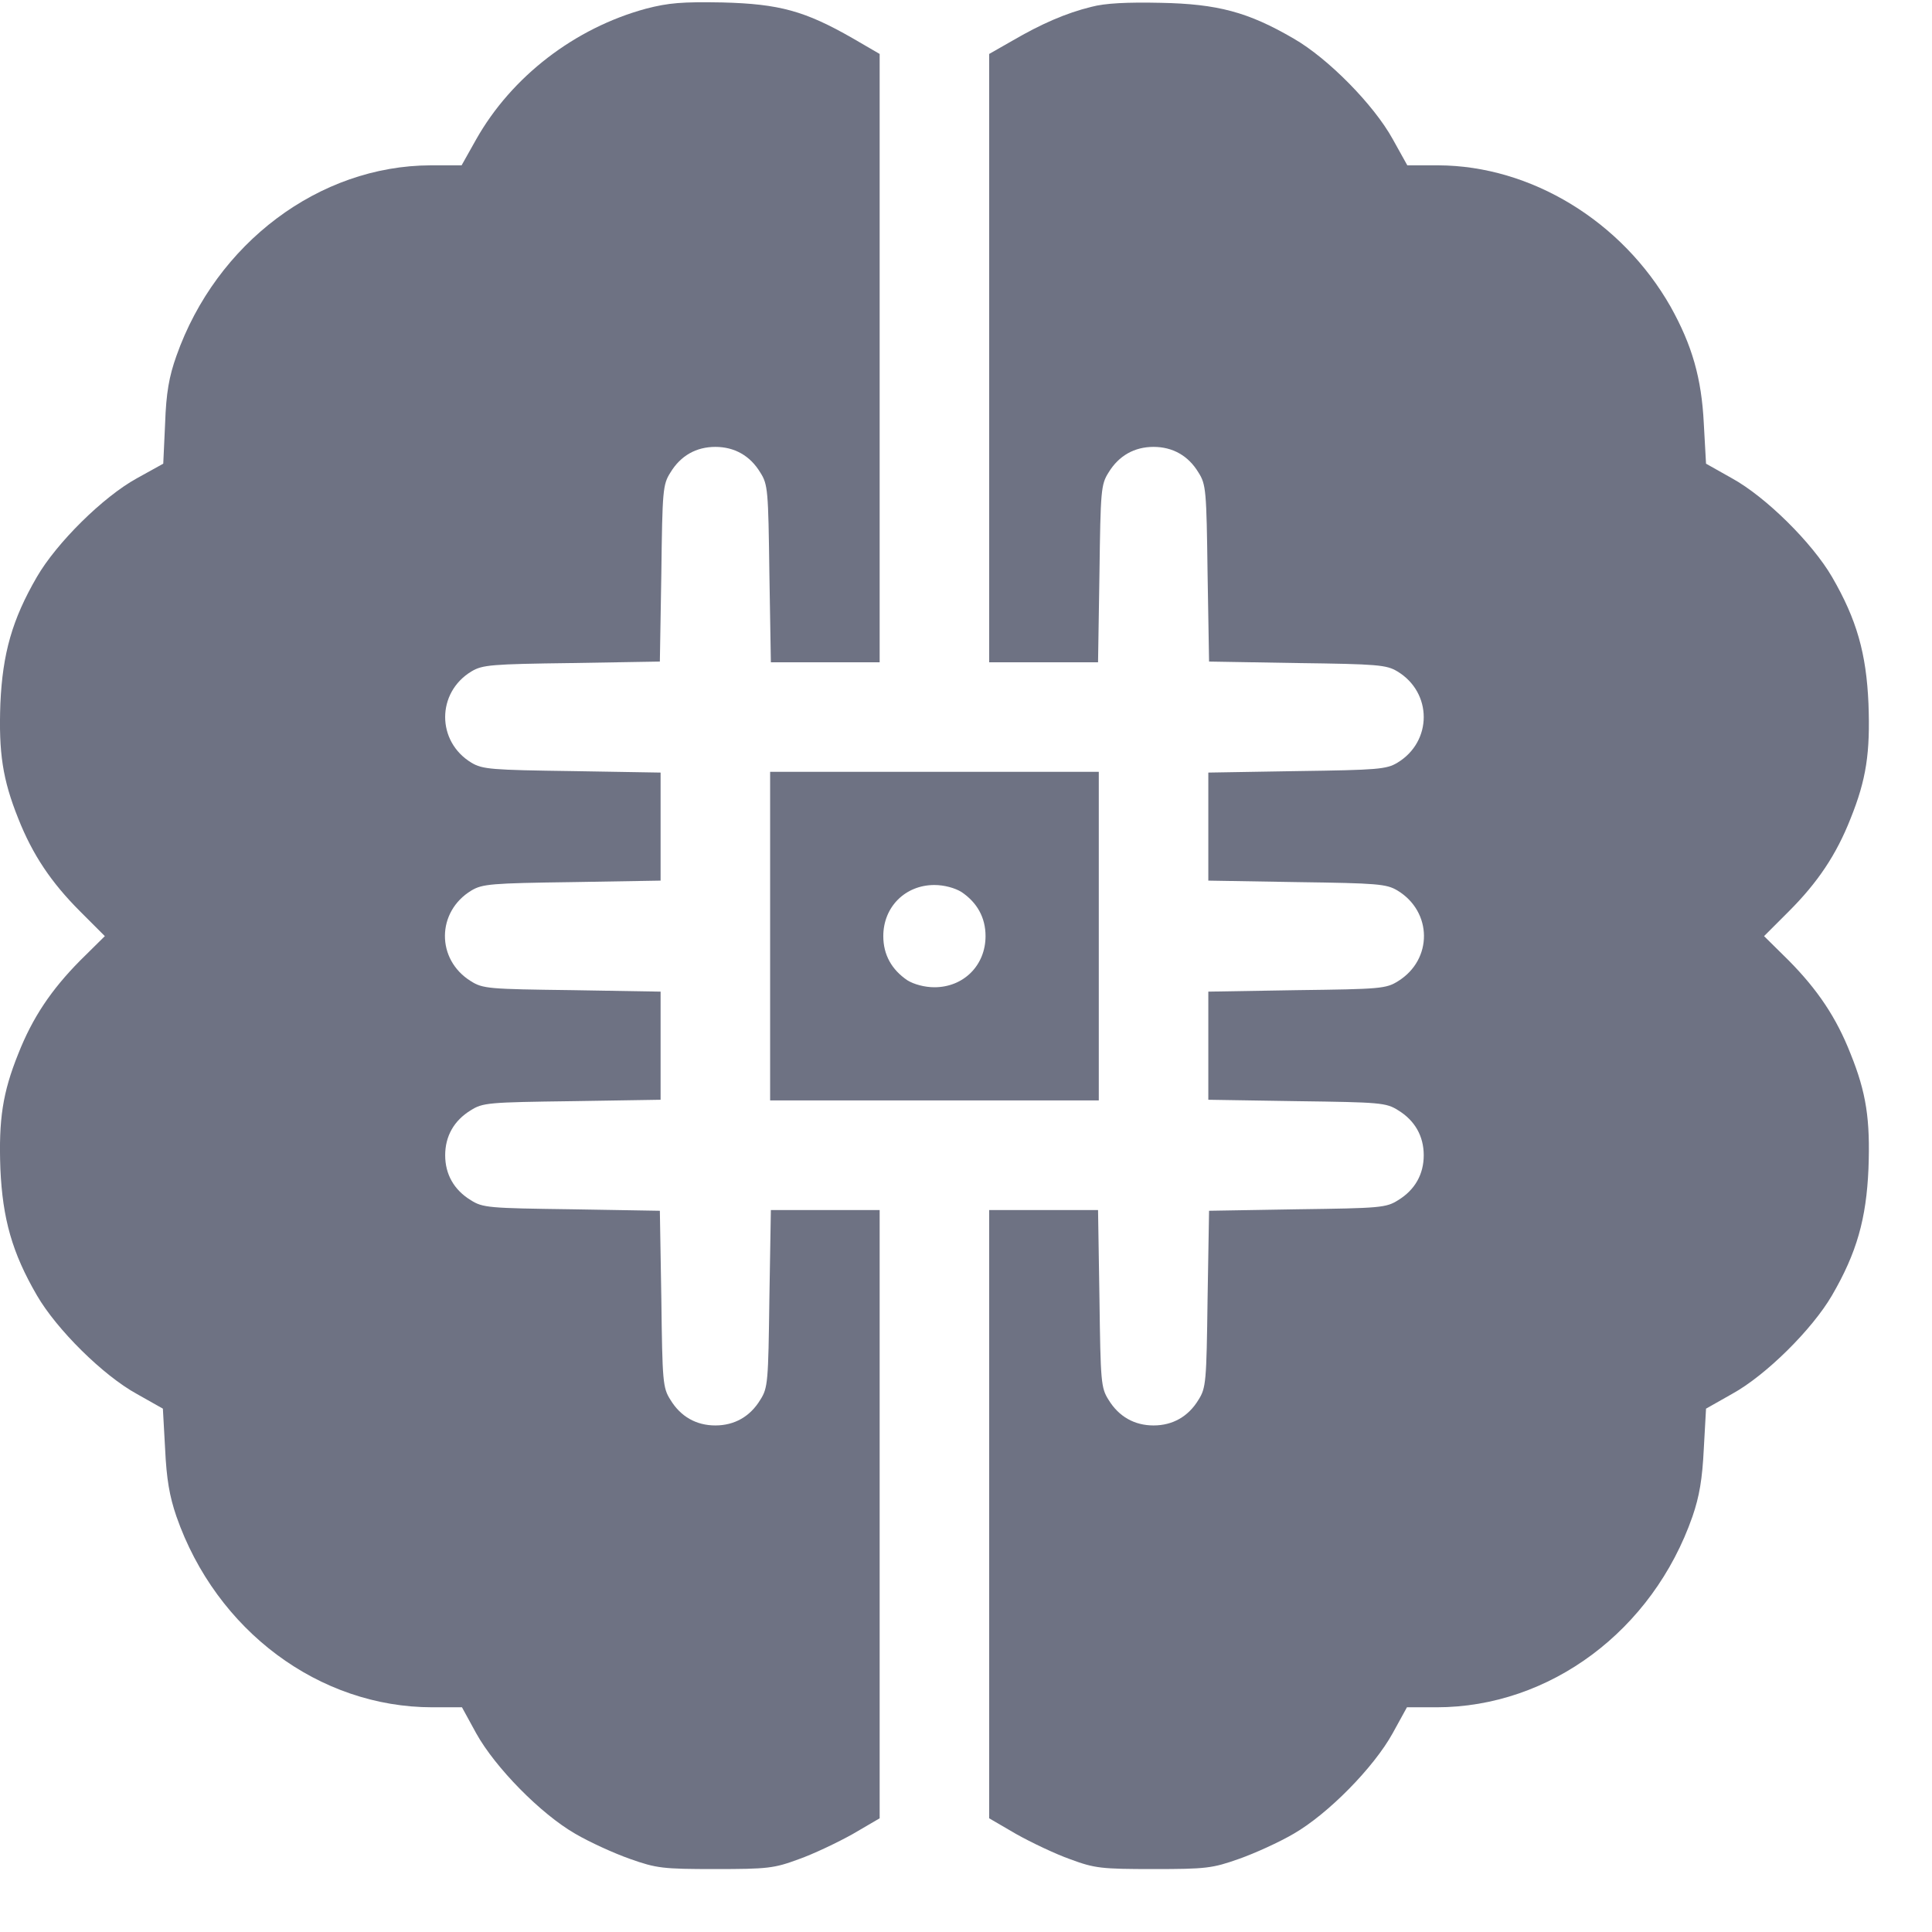
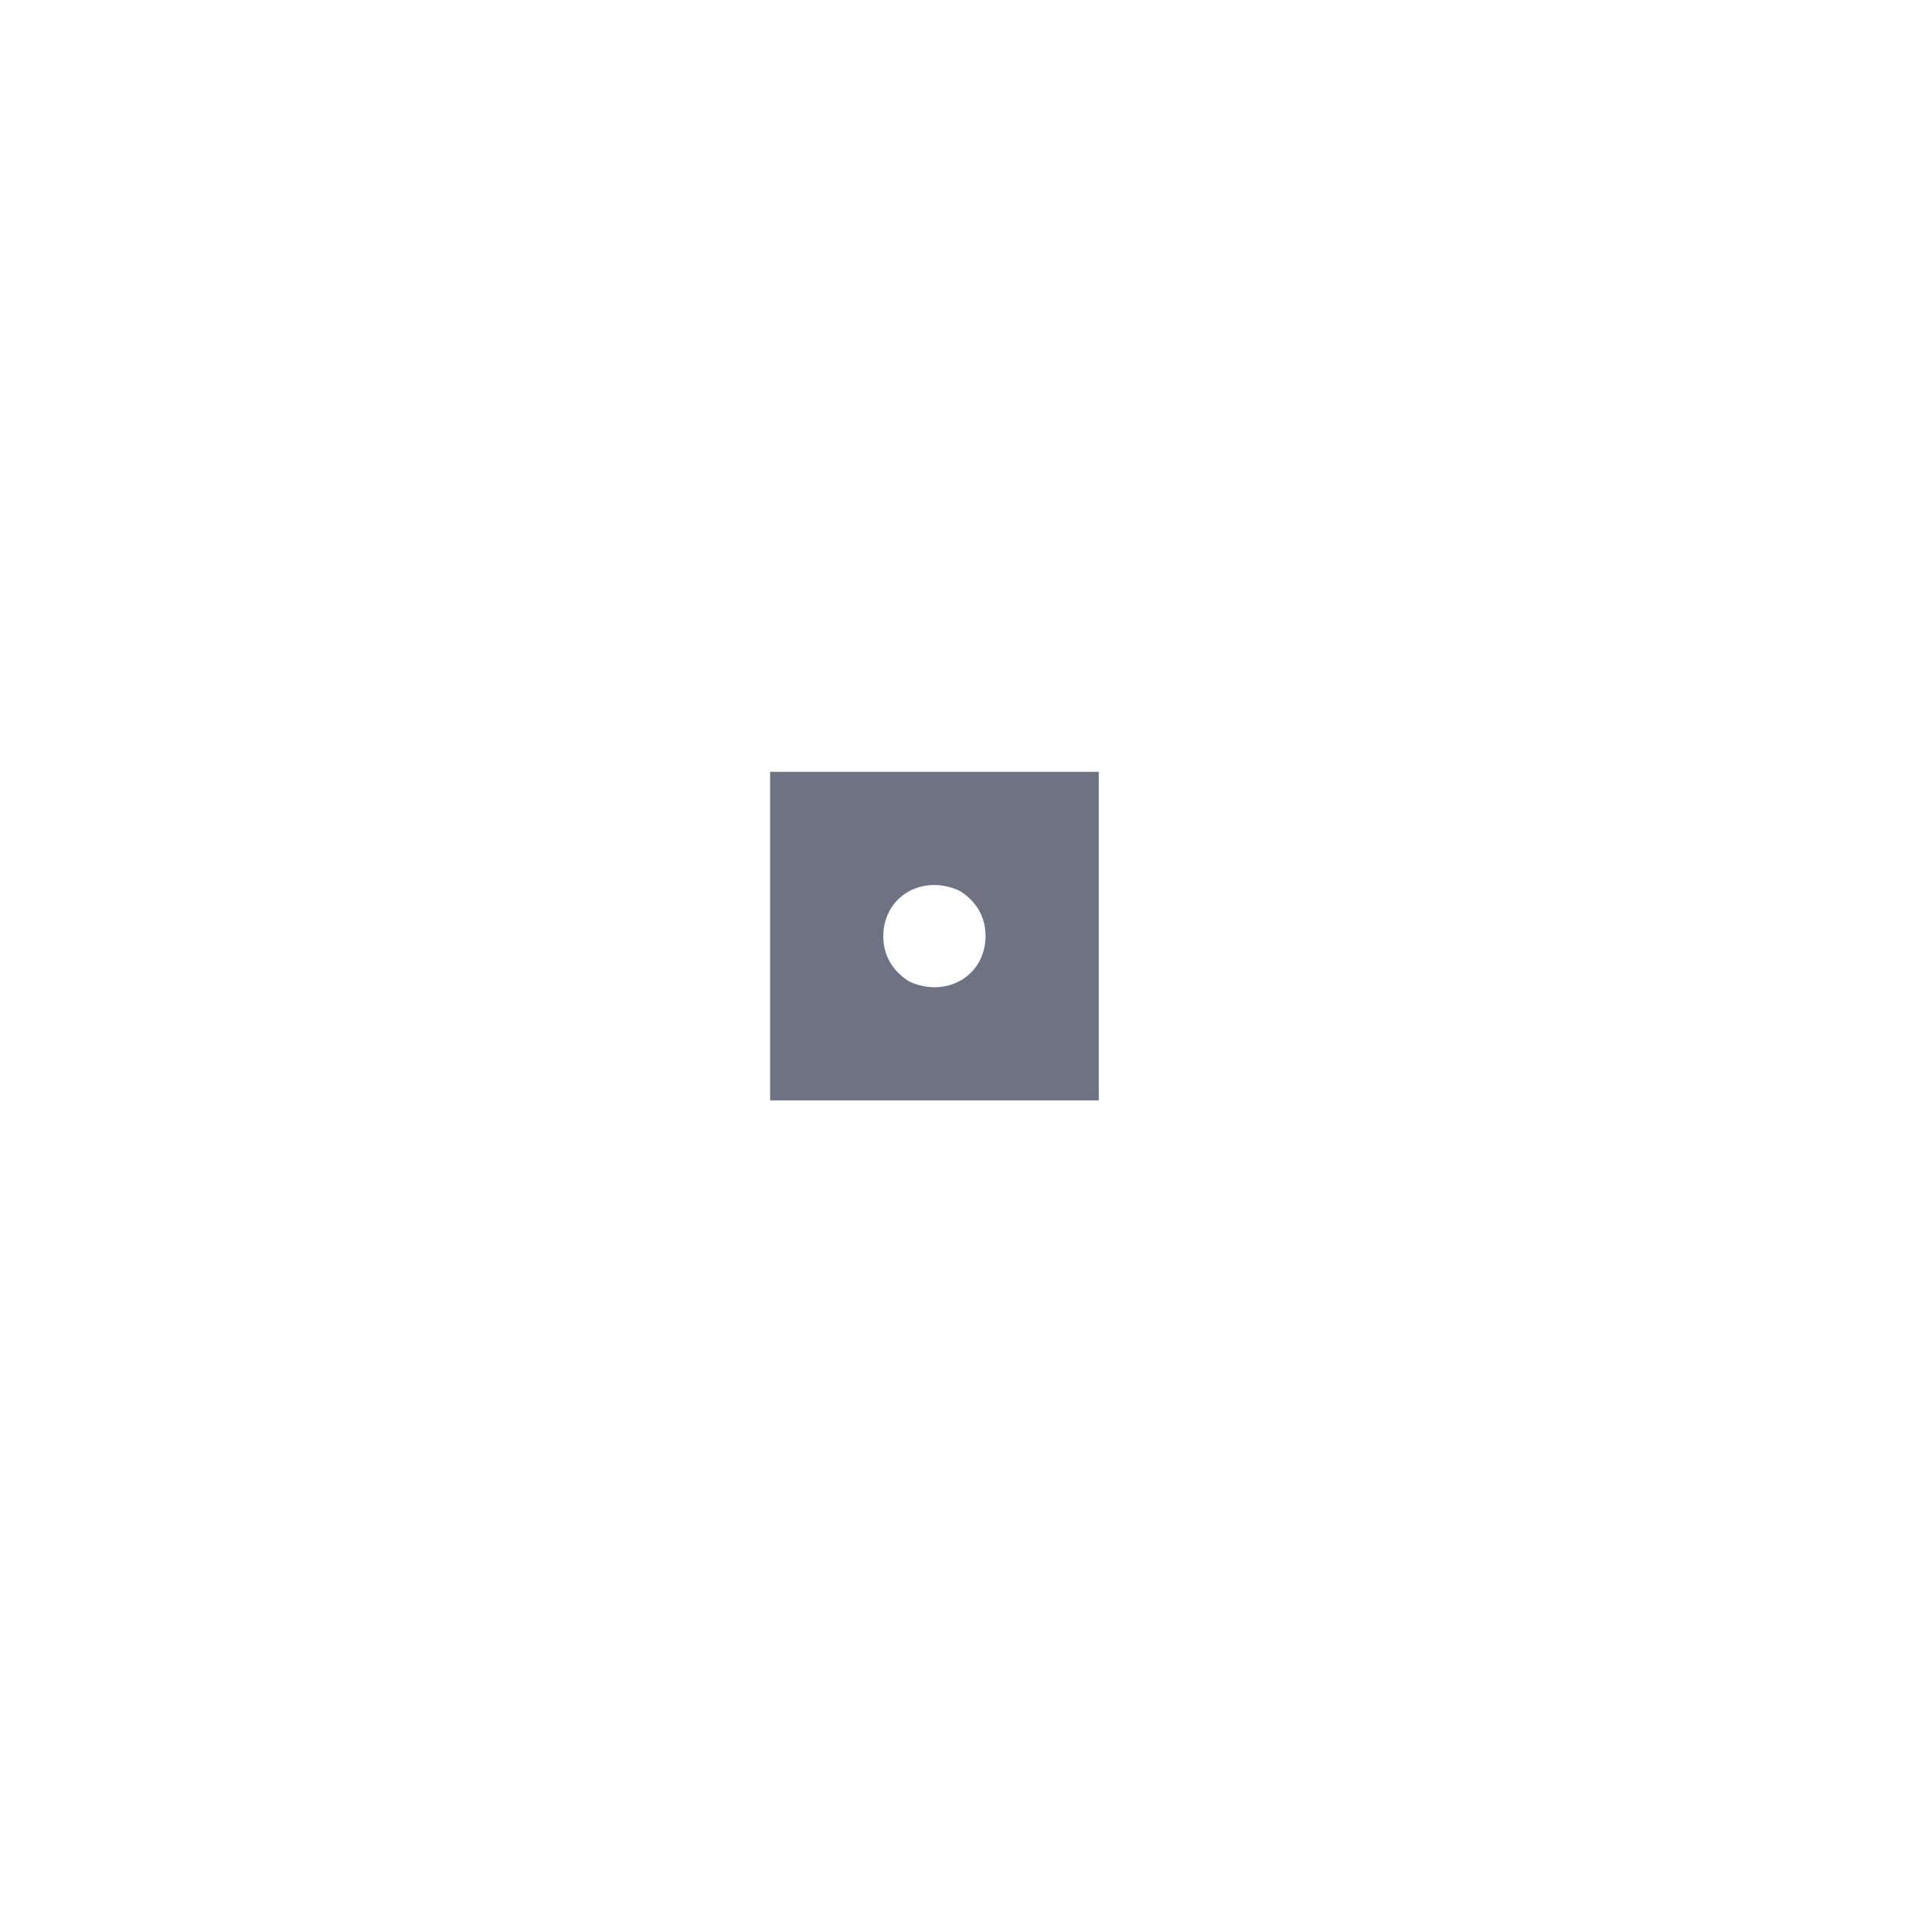
<svg xmlns="http://www.w3.org/2000/svg" width="26" height="26" viewBox="0 0 26 26" fill="none">
-   <path d="M8.693 0.117C7.735 0.377 6.885 1.031 6.408 1.876L6.212 2.225H5.794C4.295 2.23 2.91 3.272 2.374 4.79C2.276 5.065 2.236 5.286 2.222 5.699L2.197 6.24L1.843 6.436C1.386 6.687 0.762 7.306 0.497 7.763C0.163 8.338 0.035 8.795 0.005 9.468C-0.019 10.131 0.035 10.49 0.246 11.016C0.438 11.502 0.689 11.876 1.077 12.264L1.411 12.598L1.077 12.928C0.689 13.321 0.438 13.694 0.246 14.181C0.035 14.706 -0.019 15.065 0.005 15.728C0.035 16.402 0.163 16.859 0.497 17.433C0.762 17.89 1.386 18.51 1.843 18.76L2.192 18.957L2.222 19.497C2.241 19.905 2.281 20.136 2.374 20.407C2.91 21.945 4.295 22.976 5.819 22.976H6.217L6.408 23.325C6.664 23.787 7.278 24.411 7.74 24.677C7.932 24.79 8.266 24.942 8.477 25.016C8.836 25.143 8.919 25.153 9.627 25.153C10.33 25.153 10.418 25.143 10.747 25.021C10.944 24.952 11.273 24.795 11.475 24.682L11.838 24.47V20.377V16.284H11.106H10.374L10.354 17.473C10.339 18.598 10.335 18.677 10.231 18.839C10.094 19.065 9.882 19.183 9.627 19.183C9.371 19.183 9.16 19.065 9.023 18.839C8.919 18.677 8.914 18.598 8.9 17.478L8.88 16.294L7.696 16.274C6.575 16.259 6.497 16.254 6.335 16.151C6.109 16.013 5.991 15.802 5.991 15.547C5.991 15.291 6.109 15.08 6.335 14.942C6.497 14.839 6.575 14.834 7.701 14.819L8.89 14.8V14.072V13.345L7.701 13.325C6.575 13.311 6.497 13.306 6.335 13.203C5.868 12.913 5.873 12.269 6.344 11.984C6.492 11.896 6.61 11.886 7.701 11.871L8.89 11.851V11.124V10.397L7.701 10.377C6.61 10.362 6.492 10.353 6.344 10.264C5.873 9.979 5.873 9.321 6.344 9.036C6.492 8.947 6.61 8.937 7.696 8.923L8.88 8.903L8.9 7.719C8.914 6.598 8.919 6.52 9.023 6.358C9.16 6.131 9.371 6.014 9.627 6.014C9.882 6.014 10.094 6.131 10.231 6.358C10.335 6.52 10.339 6.598 10.354 7.719L10.374 8.913H11.106H11.838V4.819V0.726L11.475 0.515C10.831 0.146 10.487 0.053 9.725 0.033C9.18 0.023 8.998 0.038 8.693 0.117Z" fill="#6E7283" />
-   <path d="M14.688 0.092C14.344 0.176 14.01 0.323 13.622 0.549L13.312 0.726V4.819V8.913H14.045H14.777L14.796 7.719C14.811 6.598 14.816 6.52 14.919 6.358C15.057 6.131 15.268 6.014 15.524 6.014C15.779 6.014 15.991 6.131 16.128 6.358C16.231 6.52 16.236 6.598 16.251 7.719L16.271 8.903L17.455 8.923C18.541 8.937 18.659 8.947 18.806 9.036C19.278 9.321 19.278 9.979 18.806 10.264C18.659 10.353 18.541 10.362 17.455 10.377L16.261 10.397V11.124V11.851L17.455 11.871C18.541 11.886 18.659 11.896 18.806 11.984C19.278 12.269 19.283 12.913 18.816 13.203C18.654 13.306 18.575 13.311 17.455 13.325L16.261 13.345V14.072V14.8L17.455 14.819C18.575 14.834 18.654 14.839 18.816 14.942C19.042 15.08 19.16 15.291 19.16 15.547C19.16 15.802 19.042 16.013 18.816 16.151C18.654 16.254 18.575 16.259 17.455 16.274L16.271 16.294L16.251 17.478C16.236 18.598 16.231 18.677 16.128 18.839C15.991 19.065 15.779 19.183 15.524 19.183C15.268 19.183 15.057 19.065 14.919 18.839C14.816 18.677 14.811 18.598 14.796 17.473L14.777 16.284H14.045H13.312V20.377V24.47L13.676 24.682C13.877 24.795 14.207 24.952 14.403 25.021C14.732 25.143 14.821 25.153 15.524 25.153C16.231 25.153 16.315 25.143 16.674 25.016C16.885 24.942 17.219 24.79 17.411 24.677C17.872 24.411 18.487 23.787 18.742 23.325L18.934 22.976H19.332C20.855 22.976 22.241 21.945 22.777 20.407C22.87 20.136 22.909 19.905 22.929 19.497L22.959 18.957L23.307 18.76C23.764 18.51 24.388 17.89 24.654 17.433C24.988 16.859 25.116 16.402 25.145 15.728C25.17 15.065 25.116 14.706 24.904 14.181C24.713 13.694 24.462 13.321 24.074 12.928L23.74 12.598L24.074 12.264C24.462 11.876 24.713 11.502 24.904 11.016C25.116 10.49 25.17 10.131 25.145 9.468C25.116 8.795 24.988 8.338 24.654 7.763C24.388 7.306 23.764 6.687 23.307 6.436L22.959 6.24L22.929 5.699C22.899 5.09 22.772 4.647 22.482 4.127C21.828 2.977 20.605 2.23 19.357 2.225H18.939L18.742 1.871C18.487 1.409 17.872 0.785 17.411 0.52C16.796 0.161 16.384 0.053 15.622 0.038C15.17 0.028 14.87 0.043 14.688 0.092Z" fill="#6E7283" />
  <path d="M10.364 12.598V14.809H12.575H14.787V12.598V10.387H12.575H10.364V12.598ZM12.939 12.004C13.15 12.146 13.263 12.348 13.263 12.598C13.263 12.991 12.968 13.286 12.575 13.286C12.443 13.286 12.3 13.247 12.212 13.193C12 13.05 11.887 12.849 11.887 12.598C11.887 12.205 12.182 11.91 12.575 11.91C12.708 11.91 12.851 11.95 12.939 12.004Z" fill="#6E7283" />
</svg>